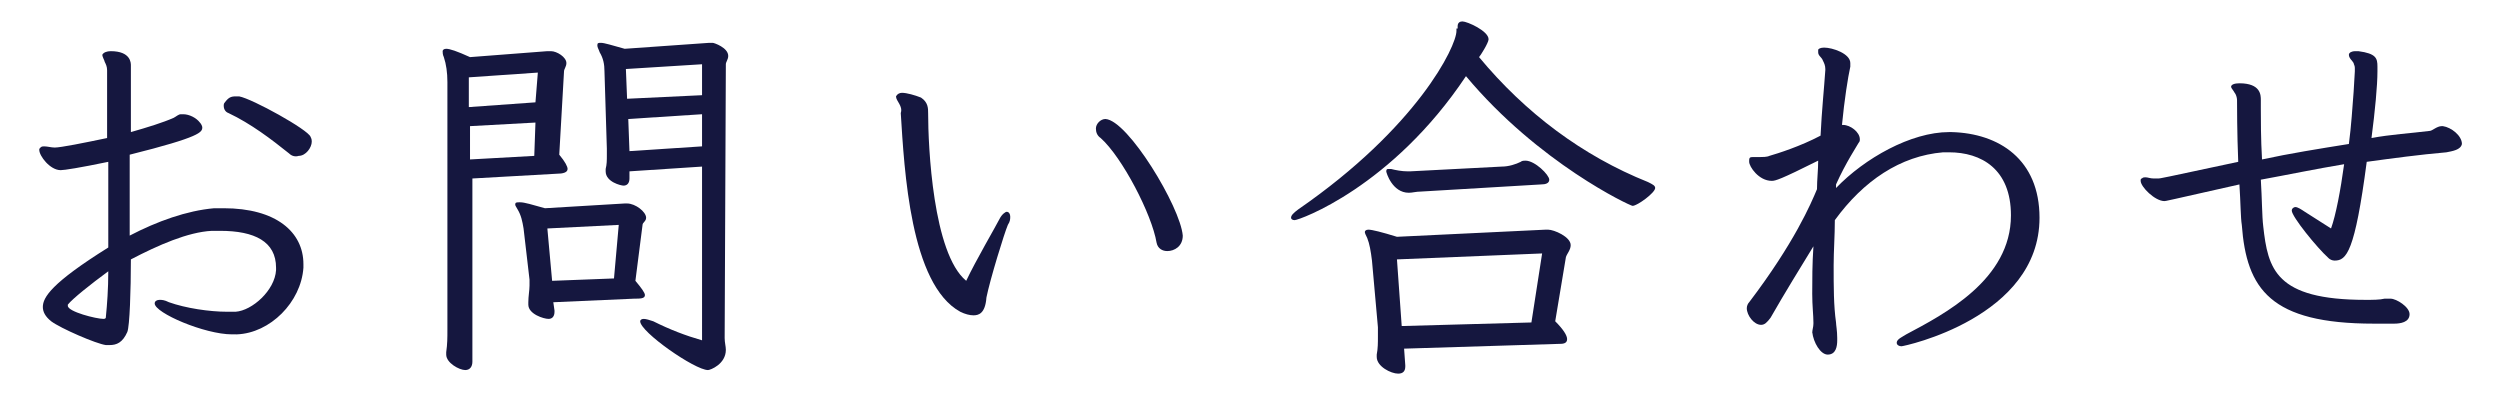
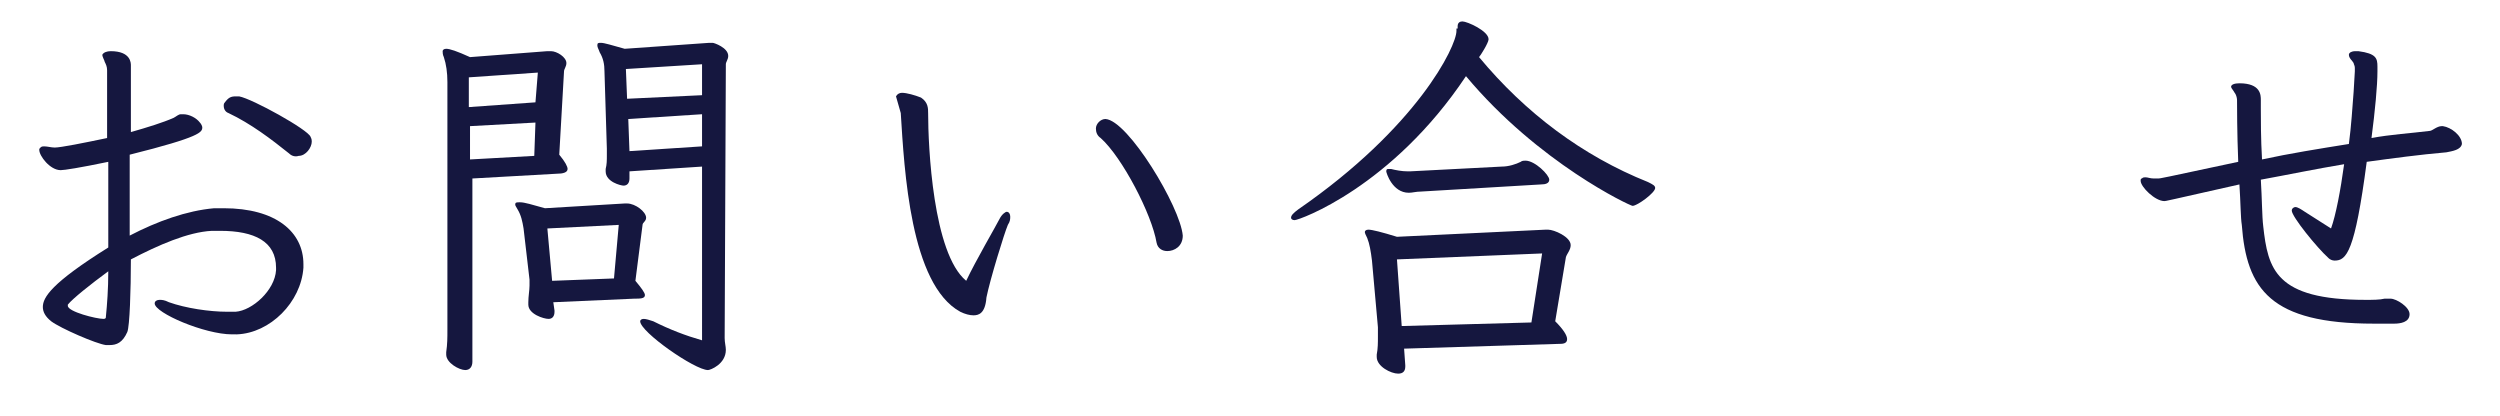
<svg xmlns="http://www.w3.org/2000/svg" version="1.1" id="_レイヤー_1" x="0px" y="0px" viewBox="0 0 210.1 35" style="enable-background:new 0 0 210.1 35;" xml:space="preserve">
  <style type="text/css">
	.st0{enable-background:new    ;}
	.st1{fill:#15173F;}
</style>
  <g class="st0">
    <path class="st1" d="M19.5,28.1c-2.3,0-6.5-1.8-6.5-2.6c0-0.2,0.2-0.3,0.4-0.3c0.2,0,0.4,0,0.8,0.2c1.4,0.5,3.4,0.8,4.9,0.8   c0.2,0,0.4,0,0.7,0c1.4-0.1,3.3-1.8,3.4-3.5v-0.2c0-2.2-1.8-3.1-4.7-3.1c-0.2,0-0.5,0-0.7,0c-2,0.1-4.5,1.2-6.8,2.4   c0,2.6-0.1,5.6-0.3,6.1C10.3,28.8,9.8,29,9.2,29c-0.1,0-0.2,0-0.3,0c-0.8-0.1-3.8-1.4-4.6-2c-0.5-0.4-0.7-0.8-0.7-1.2   c0-0.8,0.7-2,5.5-5c0-1.1,0-2.2,0-3.5s0-2.5,0-3.7c-2.4,0.5-3.7,0.7-4,0.7c-0.9,0-1.8-1.2-1.8-1.7c0-0.1,0-0.1,0.1-0.2   c0.1-0.1,0.2-0.1,0.3-0.1c0.3,0,0.6,0.1,0.9,0.1c0.5,0,2.5-0.4,4.4-0.8c0-2,0-3.9,0-5.7c0-0.3-0.1-0.5-0.2-0.7   C8.8,5.1,8.6,4.8,8.6,4.6V4.6C8.7,4.4,9,4.3,9.3,4.3c1.7,0,1.7,1,1.7,1.2v5.6c1.4-0.4,2.7-0.8,3.6-1.2c0.2-0.1,0.4-0.3,0.6-0.3   c0.1,0,0.2,0,0.2,0c0.5,0,1.1,0.3,1.4,0.7c0.1,0.1,0.2,0.3,0.2,0.4c0,0.4-0.1,0.8-6.1,2.3c0,2.3,0,4.5,0,6.8   c2.3-1.2,4.8-2.1,7.1-2.3c0.3,0,0.5,0,0.8,0c4.4,0,6.7,2,6.7,4.7v0.3c-0.2,2.9-2.8,5.5-5.6,5.6H19.5z M8.7,26.8   c0.2,0,0.2-0.1,0.2-0.2c0.1-1,0.2-2.3,0.2-3.8c-1.5,1.1-3,2.3-3.4,2.8c0,0,0,0.1,0,0.1C5.7,26.2,8.1,26.8,8.7,26.8L8.7,26.8z    M24.3,12.9c-1.5-1.2-3.2-2.5-5.1-3.4c-0.3-0.1-0.4-0.4-0.4-0.6c0-0.1,0-0.2,0.1-0.3c0.3-0.4,0.5-0.5,0.9-0.5c0.1,0,0.2,0,0.3,0   c1.1,0.2,5.8,2.8,6,3.4c0.1,0.2,0.1,0.3,0.1,0.4c0,0.5-0.5,1.2-1.1,1.2C24.8,13.2,24.5,13.1,24.3,12.9z" />
    <path class="st1" d="M37.6,6.9c0-0.8-0.1-1.5-0.3-2.1c-0.1-0.2-0.1-0.4-0.1-0.5s0.1-0.2,0.3-0.2c0.3,0,0.9,0.2,2,0.7l6.5-0.5h0.3   c0.5,0,1.3,0.5,1.3,1c0,0.3-0.2,0.5-0.2,0.7l-0.4,7c0.5,0.6,0.7,1,0.7,1.2c0,0.3-0.4,0.4-0.9,0.4l-7.1,0.4l0,15.4   c0,0.4-0.2,0.7-0.6,0.7c-0.5,0-1.6-0.6-1.6-1.3c0-0.1,0-0.1,0-0.2c0.1-0.7,0.1-1.2,0.1-1.9L37.6,6.9z M45.2,6.1l-5.8,0.4V9l5.6-0.4   L45.2,6.1z M45,10.3l-5.5,0.3v2.8l5.4-0.3L45,10.3z M46.5,25.4l0.1,0.7v0.1c0,0.4-0.2,0.6-0.5,0.6c-0.4,0-1.7-0.4-1.7-1.2v-0.2   c0-0.5,0.1-1,0.1-1.4c0-0.2,0-0.3,0-0.5L44,19.2c-0.1-0.6-0.2-1.1-0.5-1.6c-0.1-0.2-0.2-0.3-0.2-0.4c0-0.2,0.1-0.2,0.4-0.2   c0.4,0,1,0.2,2.1,0.5l6.7-0.4h0.2c0.7,0,1.6,0.7,1.6,1.2c0,0.3-0.3,0.4-0.3,0.6l-0.6,4.7c0.5,0.6,0.8,1,0.8,1.2   c0,0.3-0.4,0.3-0.9,0.3L46.5,25.4z M52,18.9l-6,0.3l0.4,4.4l5.2-0.2L52,18.9z M59,14l-6.1,0.4v0.6c0,0.4-0.2,0.6-0.5,0.6   c-0.2,0-1.5-0.3-1.5-1.2c0-0.1,0-0.1,0-0.2c0.1-0.4,0.1-0.7,0.1-1.2v-0.5L50.8,6c0-0.6-0.1-1.1-0.4-1.6c-0.1-0.3-0.2-0.4-0.2-0.6   s0.1-0.2,0.3-0.2c0.3,0,0.9,0.2,2,0.5l7.1-0.5c0.1,0,0.2,0,0.3,0c0.1,0,1.3,0.4,1.3,1.1c0,0.3-0.2,0.5-0.2,0.7l-0.1,23   c0,0.4,0.1,0.7,0.1,1c0,1.2-1.3,1.7-1.5,1.7c-1.1,0-5.7-3.2-5.7-4.1c0-0.1,0.1-0.2,0.3-0.2s0.5,0.1,0.8,0.2   c1.4,0.7,2.7,1.2,4.1,1.6L59,14z M59,5.4l-6.4,0.4l0.1,2.5L59,8V5.4z M59,9.6L52.8,10l0.1,2.7l6.1-0.4V9.6z" />
  </g>
  <g class="st0">
-     <path class="st1" d="M75.3,8.1c0.1-0.2,0.3-0.3,0.5-0.3c0.4,0,1.1,0.2,1.6,0.4C78,8.6,78,9.1,78,9.5c0,2.8,0.4,11.8,3.2,14.1   c0.8-1.7,2.5-4.6,2.8-5.2c0.2-0.4,0.5-0.6,0.6-0.6c0.2,0,0.3,0.2,0.3,0.4c0,0.2,0,0.4-0.2,0.7c-0.3,0.7-1.5,4.6-1.8,6.1   c-0.1,1.4-0.7,1.5-1.1,1.5c-0.3,0-0.7-0.1-1.1-0.3c-4.2-2.3-4.7-11.9-5-16.7C75.9,8.9,75.3,8.5,75.3,8.1L75.3,8.1z M99.4,19.8   c0,0.9-0.7,1.3-1.3,1.3c-0.4,0-0.8-0.2-0.9-0.7c-0.4-2.4-2.9-7.2-4.7-8.8c-0.3-0.2-0.4-0.5-0.4-0.8c0-0.4,0.4-0.8,0.8-0.8   C94.8,10.1,99.2,17.4,99.4,19.8L99.4,19.8z" />
+     <path class="st1" d="M75.3,8.1c0.1-0.2,0.3-0.3,0.5-0.3c0.4,0,1.1,0.2,1.6,0.4C78,8.6,78,9.1,78,9.5c0,2.8,0.4,11.8,3.2,14.1   c0.8-1.7,2.5-4.6,2.8-5.2c0.2-0.4,0.5-0.6,0.6-0.6c0.2,0,0.3,0.2,0.3,0.4c0,0.2,0,0.4-0.2,0.7c-0.3,0.7-1.5,4.6-1.8,6.1   c-0.1,1.4-0.7,1.5-1.1,1.5c-0.3,0-0.7-0.1-1.1-0.3c-4.2-2.3-4.7-11.9-5-16.7L75.3,8.1z M99.4,19.8   c0,0.9-0.7,1.3-1.3,1.3c-0.4,0-0.8-0.2-0.9-0.7c-0.4-2.4-2.9-7.2-4.7-8.8c-0.3-0.2-0.4-0.5-0.4-0.8c0-0.4,0.4-0.8,0.8-0.8   C94.8,10.1,99.2,17.4,99.4,19.8L99.4,19.8z" />
  </g>
  <g class="st0">
    <path class="st1" d="M122.5,2.4c0-0.1,0-0.1,0-0.2c0-0.3,0.2-0.4,0.4-0.4c0.4,0,2.2,0.8,2.2,1.5c0,0.3-0.7,1.4-0.8,1.5   c3.9,4.7,8.7,8.3,14.2,10.5c0.4,0.2,0.6,0.3,0.6,0.5c0,0.4-1.5,1.5-1.9,1.5c-0.2,0-7.9-3.6-14-10.9c-6.2,9.3-14,12.1-14.4,12.1   c-0.2,0-0.3-0.1-0.3-0.2c0-0.2,0.2-0.4,0.6-0.7c10-6.9,13.3-13.7,13.3-15V2.4z M118,29.3l0.1,1.4v0.1c0,0.4-0.2,0.6-0.6,0.6   c-0.6,0-1.8-0.6-1.8-1.4c0-0.1,0-0.2,0-0.2c0.1-0.5,0.1-1,0.1-1.5c0-0.3,0-0.5,0-0.8l-0.5-5.6c-0.1-0.8-0.2-1.4-0.4-1.9   c-0.1-0.2-0.2-0.4-0.2-0.5c0-0.1,0.1-0.2,0.3-0.2c0.3,0,1.1,0.2,2.4,0.6l12.5-0.6h0.2c0.5,0,1.9,0.6,1.9,1.3c0,0.4-0.3,0.7-0.4,1   l-0.9,5.4c0.7,0.7,1,1.2,1,1.5c0,0.4-0.4,0.4-0.7,0.4L118,29.3z M119.4,16.1c-0.4,0-0.7,0.1-1,0.1c-1.4,0-1.9-1.7-1.9-1.8   c0-0.2,0.1-0.2,0.2-0.2c0.1,0,0.1,0,0.2,0c0.4,0.1,0.9,0.2,1.4,0.2h0.2l7.7-0.4c0.6,0,1.2-0.2,1.6-0.4c0.1-0.1,0.3-0.1,0.4-0.1   c0.8,0,2,1.2,2,1.6c0,0.3-0.3,0.4-0.7,0.4L119.4,16.1z M129.6,21.3l-12.2,0.5l0.4,5.6l10.9-0.3L129.6,21.3z" />
  </g>
  <g class="st0">
-     <path class="st1" d="M159.4,28.8c0-0.3,0.5-0.5,0.8-0.7c3.2-1.7,8.8-4.6,8.8-10c0-3.9-2.5-5.3-5.2-5.3c-0.2,0-0.4,0-0.5,0   c-3.6,0.3-6.7,2.4-9.1,5.7c0,1.3-0.1,2.6-0.1,3.8c0,1.8,0,3.4,0.2,4.8c0,0.2,0.1,0.7,0.1,1.3v0.2c0,0.5-0.1,1.2-0.8,1.2   c-0.6,0-1.2-1-1.3-1.9V28c0-0.3,0.1-0.5,0.1-0.8v-0.1c0-0.6-0.1-1.4-0.1-2.4c0-1.2,0-2.5,0.1-4c-1.1,1.8-2.4,3.9-3.6,6   c-0.3,0.4-0.5,0.6-0.8,0.6c-0.6,0-1.2-0.8-1.2-1.4c0-0.2,0.1-0.4,0.2-0.5c3.8-5,5.2-8.3,5.7-9.5c0-0.8,0.1-1.6,0.1-2.4   c-3.2,1.6-3.6,1.7-3.9,1.7c-1.1,0-1.9-1.2-1.9-1.6v-0.1c0-0.3,0.1-0.3,0.4-0.3c0.1,0,0.3,0,0.5,0c0.2,0,0.6,0,0.8-0.1   c0.7-0.2,2.6-0.8,4.3-1.7c0.1-2.1,0.3-4,0.4-5.5V5.8c0-0.3-0.1-0.5-0.2-0.7c-0.1-0.3-0.4-0.4-0.4-0.7c0-0.1,0-0.1,0-0.2   c0-0.1,0.2-0.2,0.5-0.2c0.7,0,2.2,0.5,2.2,1.3c0,0.1,0,0.2,0,0.3c-0.2,0.9-0.5,2.8-0.7,4.9h0.1c0.6,0,1.4,0.6,1.4,1.2   c0,0.1,0,0.2-0.1,0.3c-0.1,0.2-1.1,1.7-1.9,3.5v0.3c2.4-2.5,6.3-4.7,9.5-4.7h0.2c4,0.1,7.4,2.3,7.4,7.2c0,8.4-11.4,10.8-11.6,10.8   C159.6,29.1,159.4,29,159.4,28.8L159.4,28.8z" />
-   </g>
+     </g>
  <g class="st0">
    <path class="st1" d="M206.9,12.1c-0.1,0.5-0.8,0.6-1.3,0.7c-2.3,0.2-4.5,0.5-6.7,0.8c-1,7.6-1.7,8.3-2.7,8.3   c-0.2,0-0.4-0.1-0.5-0.2c-1-0.9-3.1-3.5-3.1-4c0-0.2,0.2-0.3,0.3-0.3c0.2,0,0.5,0.2,0.8,0.4l2.2,1.4c0.4-1.1,0.8-3.2,1.1-5.4   c-2.4,0.4-4.8,0.9-7,1.3c0.1,1.6,0.1,3.1,0.2,3.9c0.4,3.6,1,6.2,8.6,6.2c0.6,0,1.2,0,1.6-0.1c0.1,0,0.3,0,0.5,0   c0.5,0,1.6,0.7,1.6,1.3c0,0.7-0.8,0.8-1.3,0.8c-0.6,0-1.2,0-1.7,0c-8.7,0-10.7-2.9-11.1-8.3c-0.1-0.6-0.1-1.9-0.2-3.4   c-6.2,1.4-6.2,1.4-6.3,1.4c-0.8,0-2-1.2-2-1.7c0-0.1,0-0.2,0.1-0.2c0.1-0.1,0.2-0.1,0.3-0.1c0.2,0,0.4,0.1,0.7,0.1   c0.2,0,0.3,0,0.4,0c0.1,0,0.2,0,6.7-1.4c-0.1-2.4-0.1-4.8-0.1-5.2c0-0.2-0.1-0.5-0.2-0.6c-0.1-0.2-0.3-0.4-0.3-0.5V7.3   c0-0.2,0.3-0.3,0.7-0.3c1.8,0,1.8,1,1.8,1.4v0.7c0,0.9,0,2.6,0.1,4.3c2.3-0.5,4.8-0.9,7.3-1.3c0.2-1.5,0.3-3.1,0.4-4.4l0.1-1.7   c0-0.1,0-0.2,0-0.3c0-0.2-0.1-0.3-0.1-0.4c-0.1-0.2-0.4-0.4-0.4-0.7c0-0.2,0.3-0.3,0.5-0.3h0.3c1.5,0.2,1.6,0.6,1.6,1.3v0.4   c0,1.2-0.2,3.3-0.5,5.6c1.6-0.3,3.3-0.4,4.9-0.6c0.2,0,0.6-0.4,1-0.4h0.1C206,10.7,206.9,11.4,206.9,12.1L206.9,12.1z" />
  </g>
</svg>